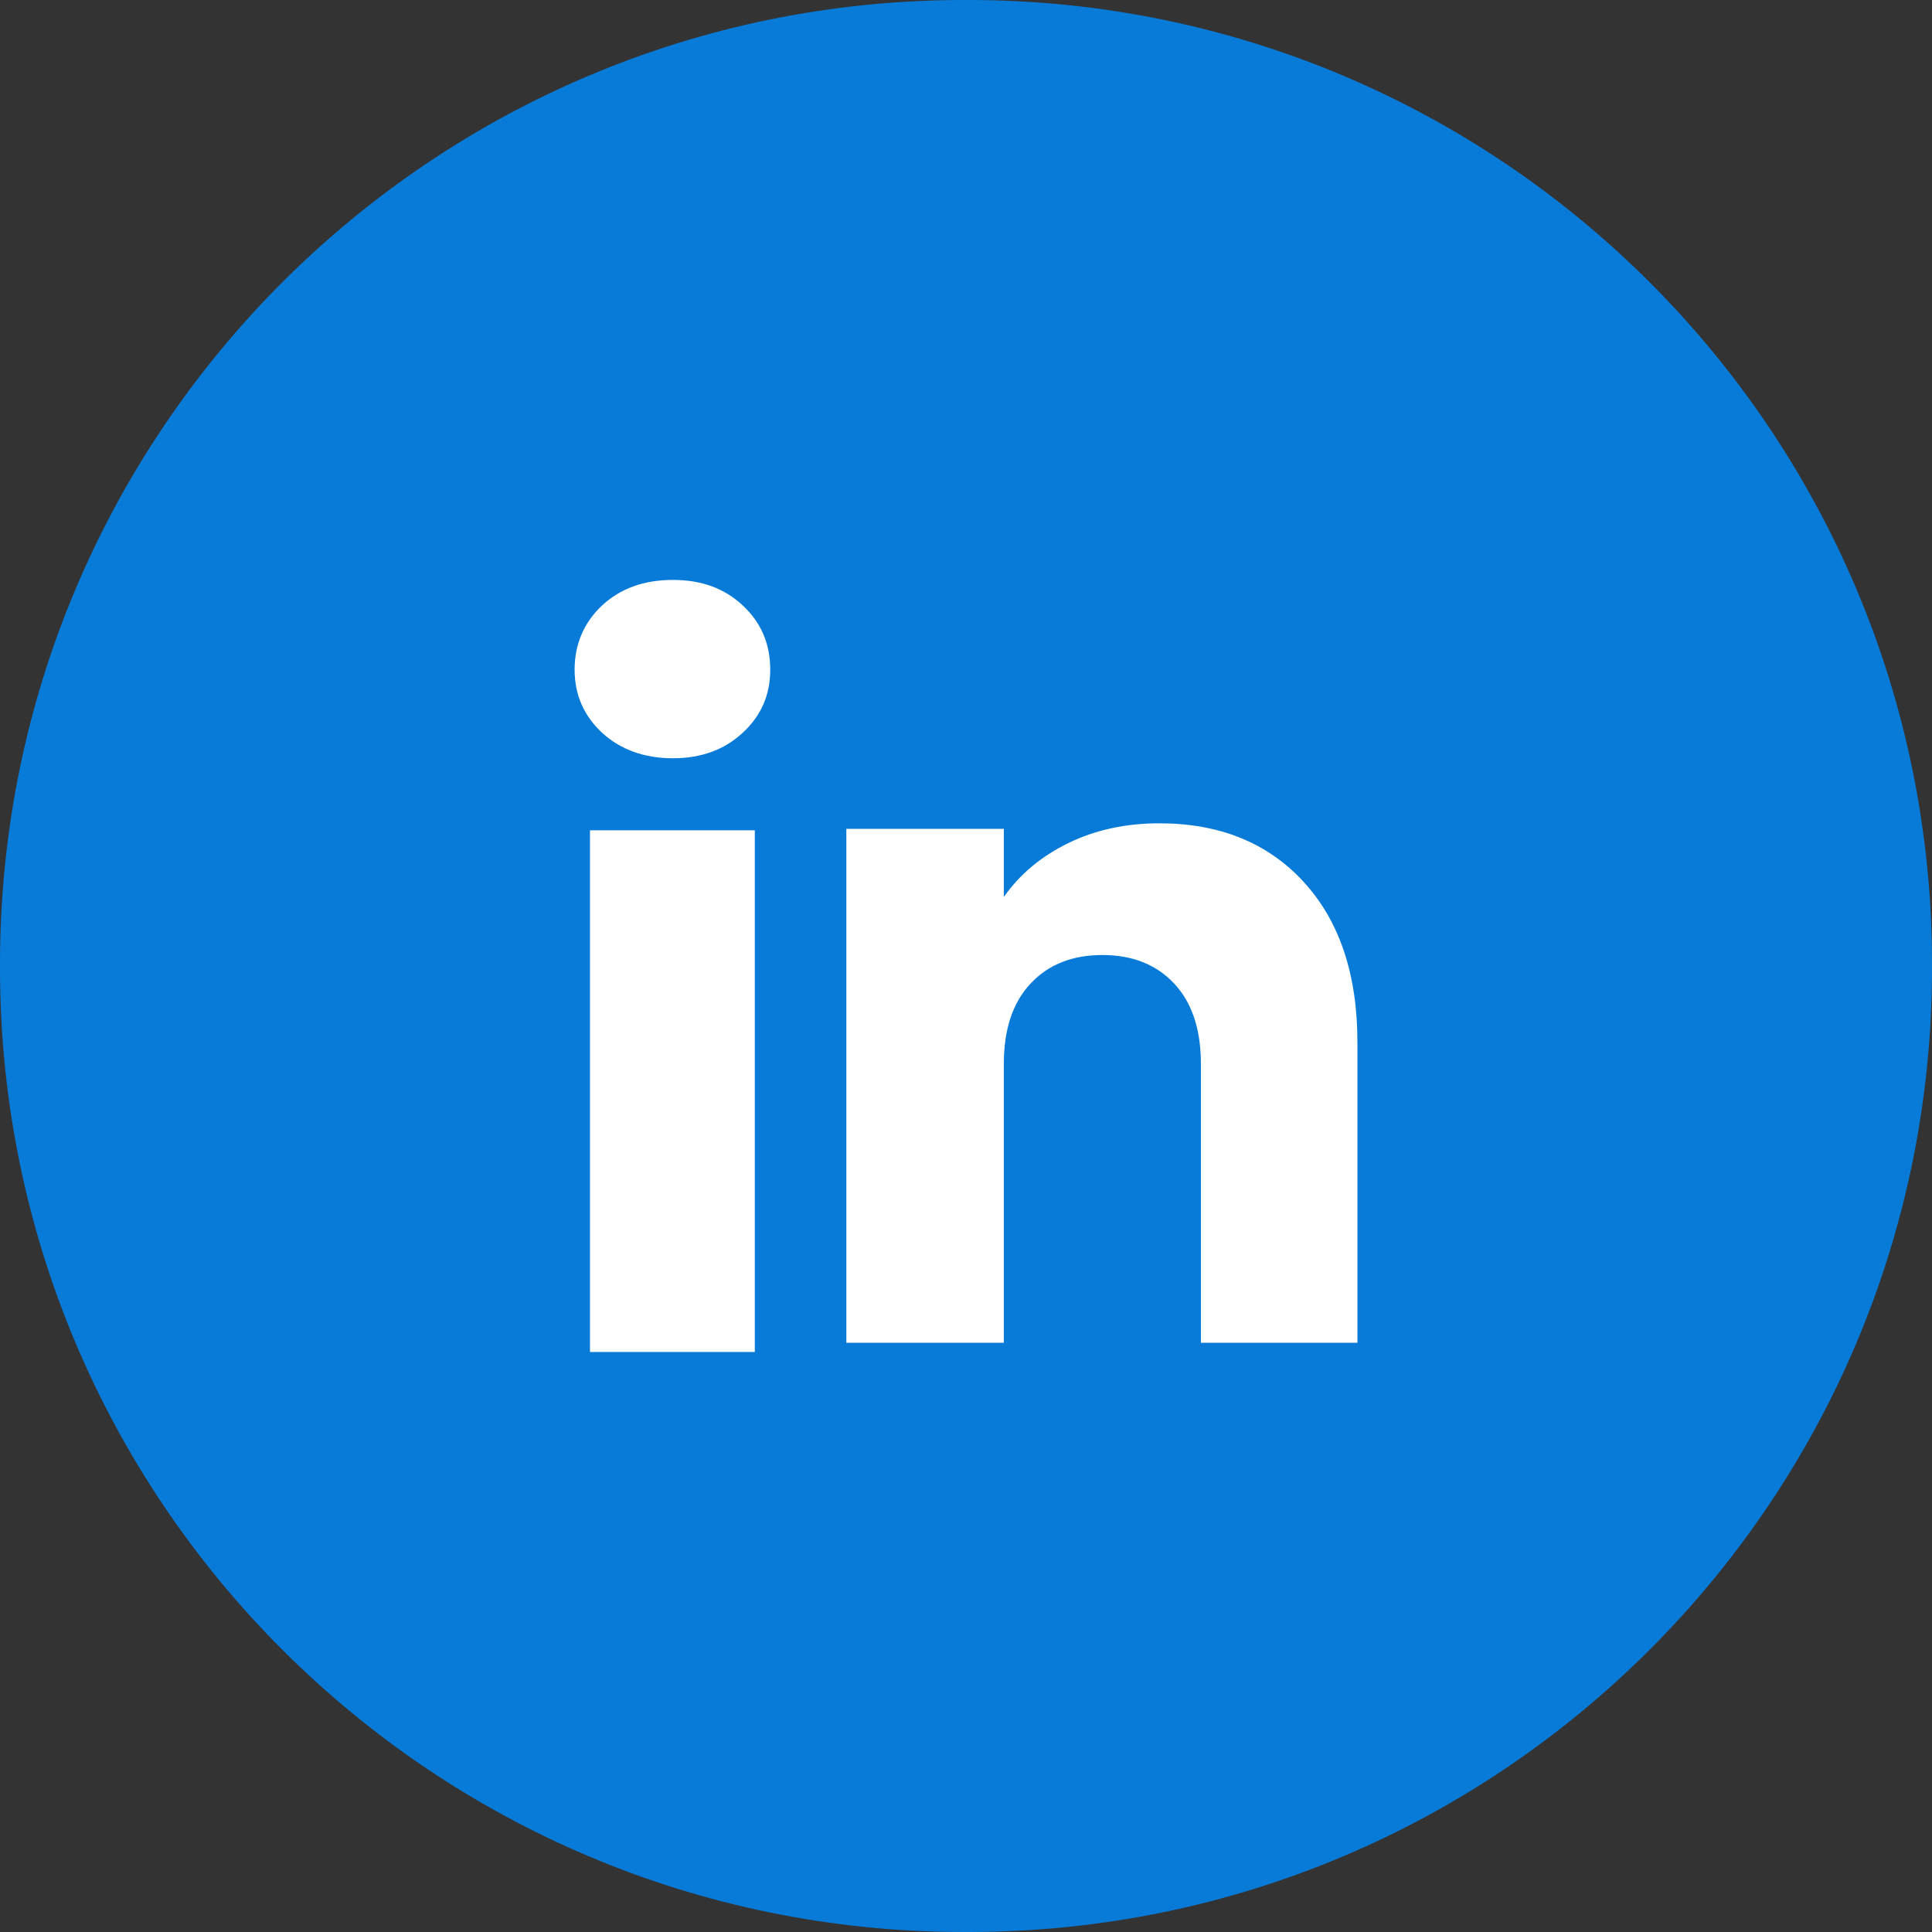
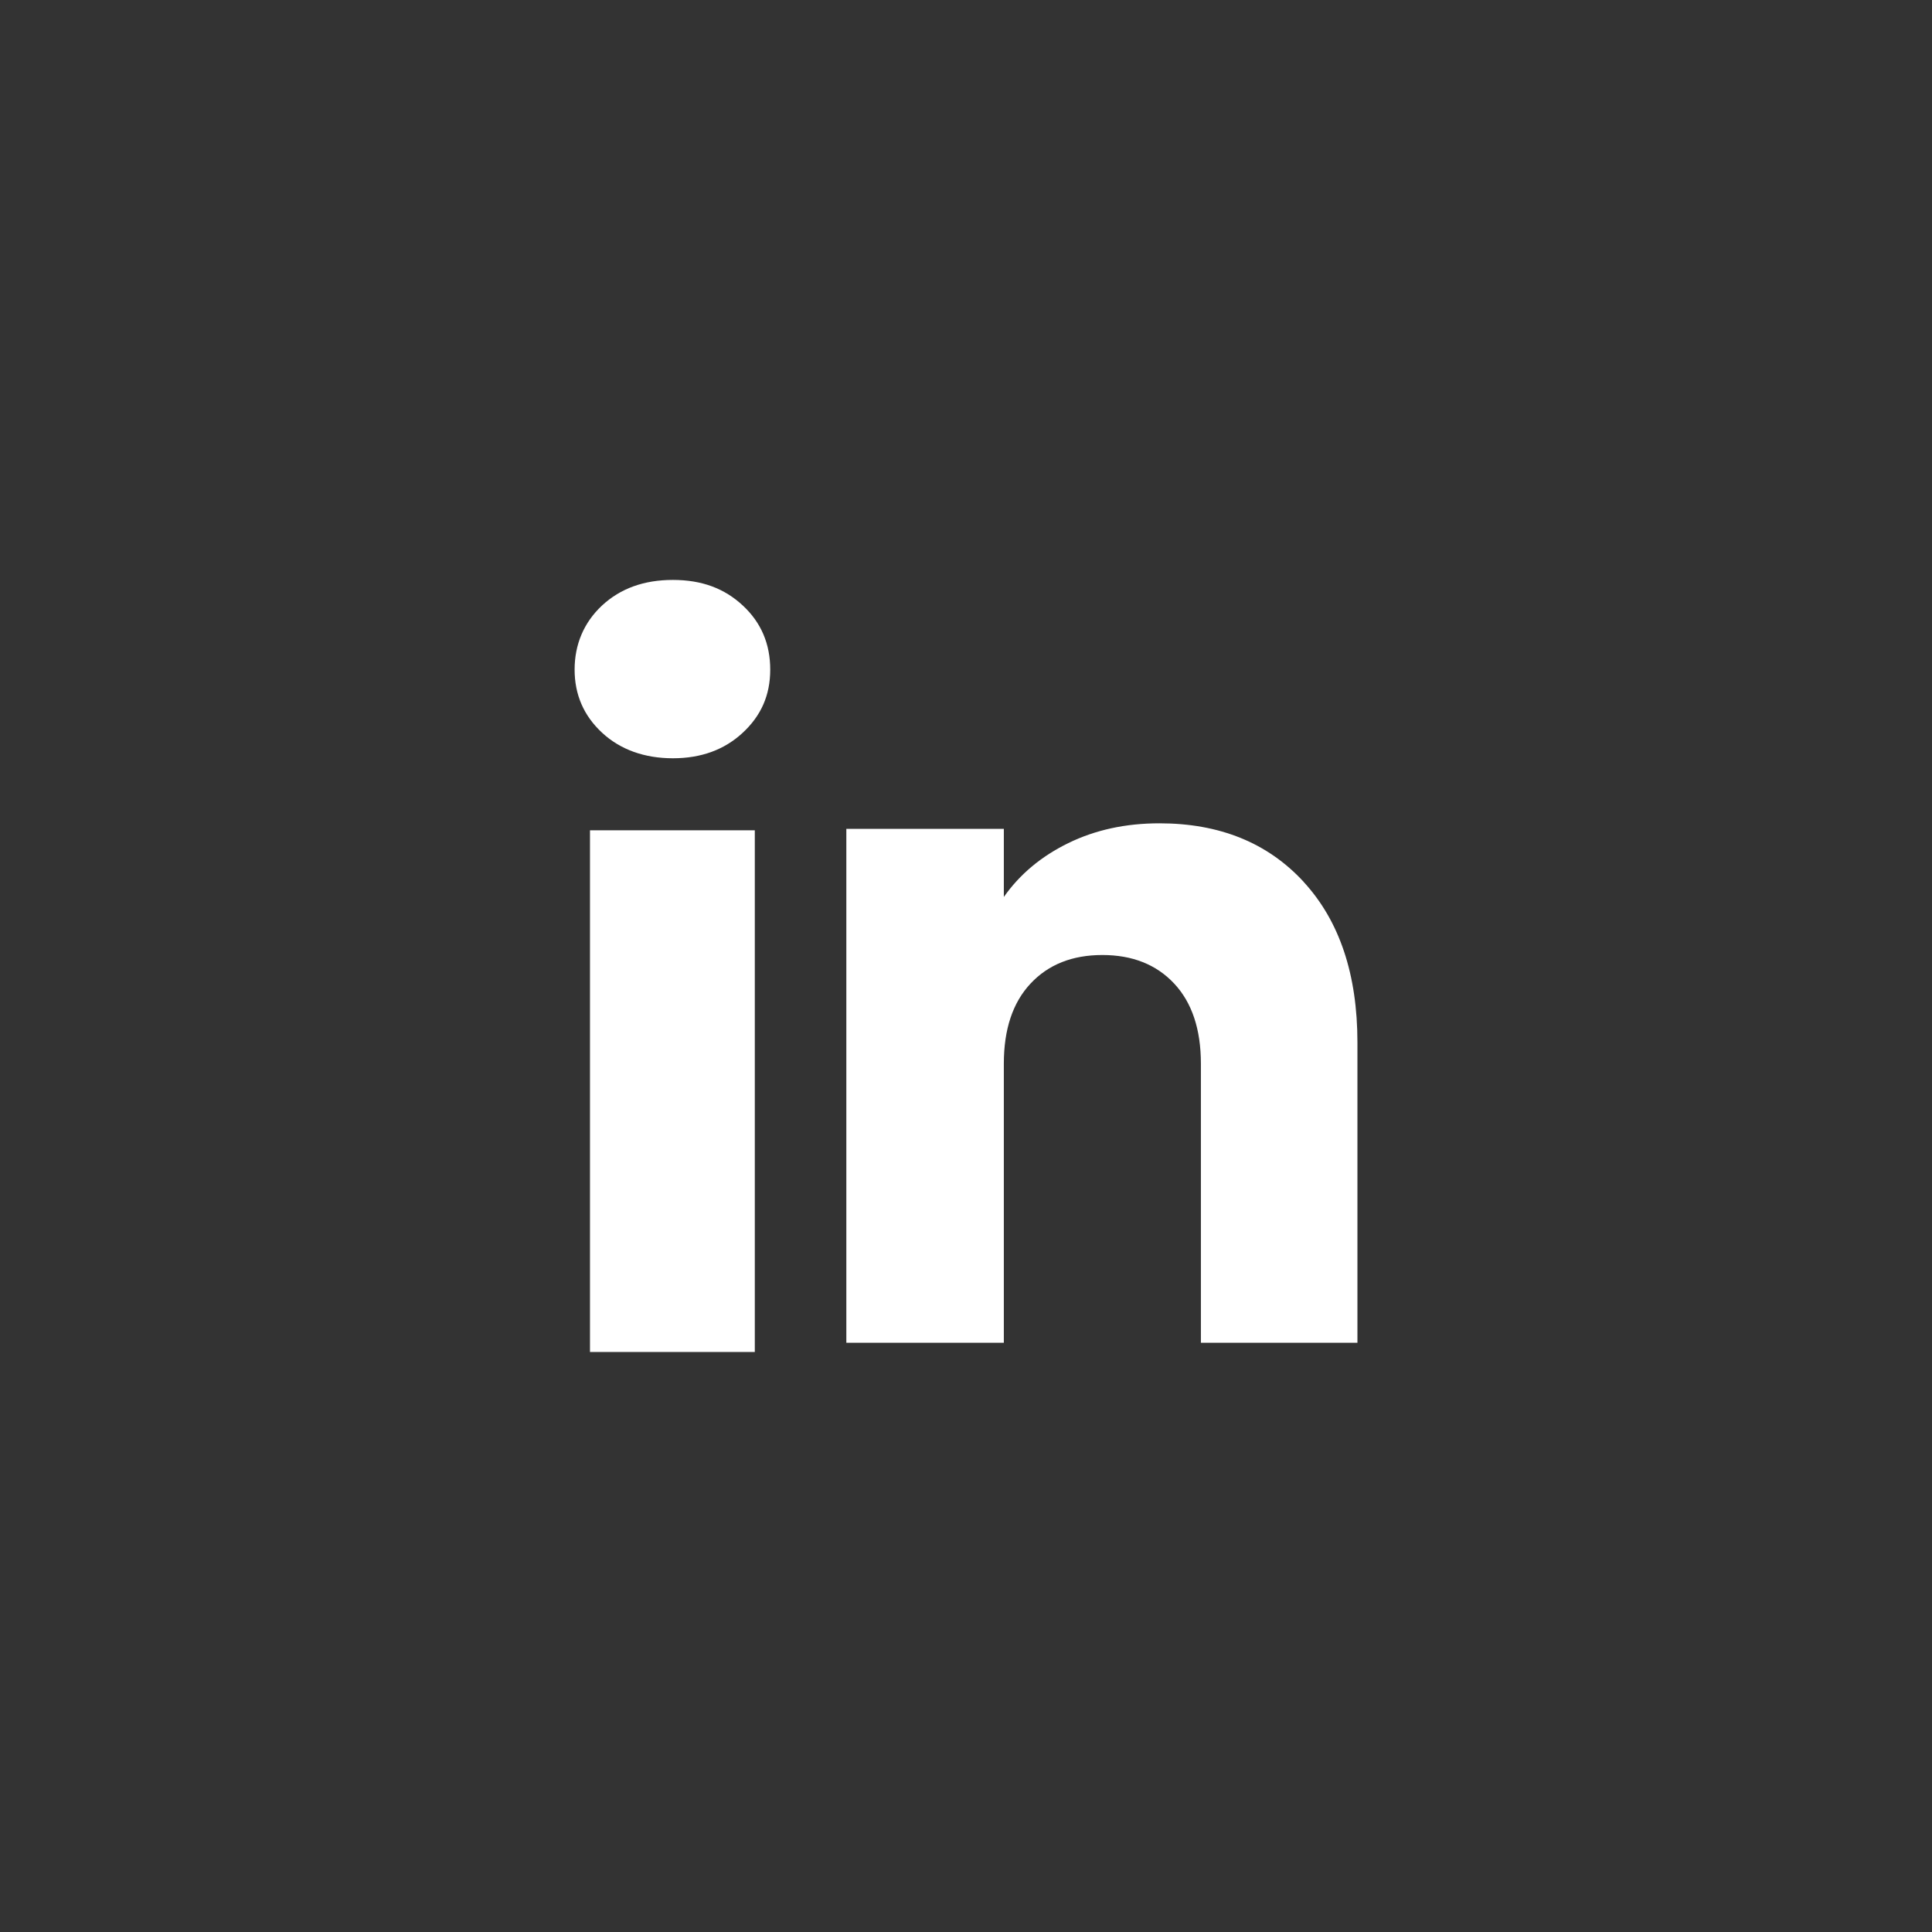
<svg xmlns="http://www.w3.org/2000/svg" width="48" height="48" viewBox="0 0 48 48" fill="none">
  <rect x="0" y="0" width="48" height="48" fill="#333333" stroke="none" />
-   <path d="M24.055 0H23.945C10.721 0 0 10.721 0 23.945V24.055C0 37.279 10.721 48 23.945 48H24.055C37.279 48 48 37.279 48 24.055V23.945C48 10.721 37.279 0 24.055 0Z" fill="#087BD9" />
  <path d="M14.958 18.204C14.503 17.782 14.276 17.258 14.276 16.636C14.276 16.013 14.504 15.467 14.958 15.043C15.414 14.62 16 14.408 16.718 14.408C17.437 14.408 18 14.62 18.454 15.043C18.91 15.466 19.136 15.997 19.136 16.636C19.136 17.274 18.908 17.782 18.454 18.204C17.999 18.627 17.421 18.839 16.718 18.839C16.016 18.839 15.414 18.627 14.958 18.204ZM18.753 20.629V33.59H14.658V20.629H18.753Z" fill="white" />
  <path d="M32.387 21.909C33.279 22.878 33.725 24.208 33.725 25.901V33.36H29.836V26.427C29.836 25.573 29.614 24.909 29.172 24.436C28.73 23.964 28.134 23.727 27.388 23.727C26.642 23.727 26.046 23.963 25.604 24.436C25.161 24.909 24.94 25.573 24.94 26.427V33.36H21.027V20.592H24.94V22.285C25.336 21.721 25.87 21.275 26.541 20.947C27.212 20.619 27.967 20.455 28.806 20.455C30.301 20.455 31.495 20.94 32.387 21.907V21.909Z" fill="white" />
</svg>